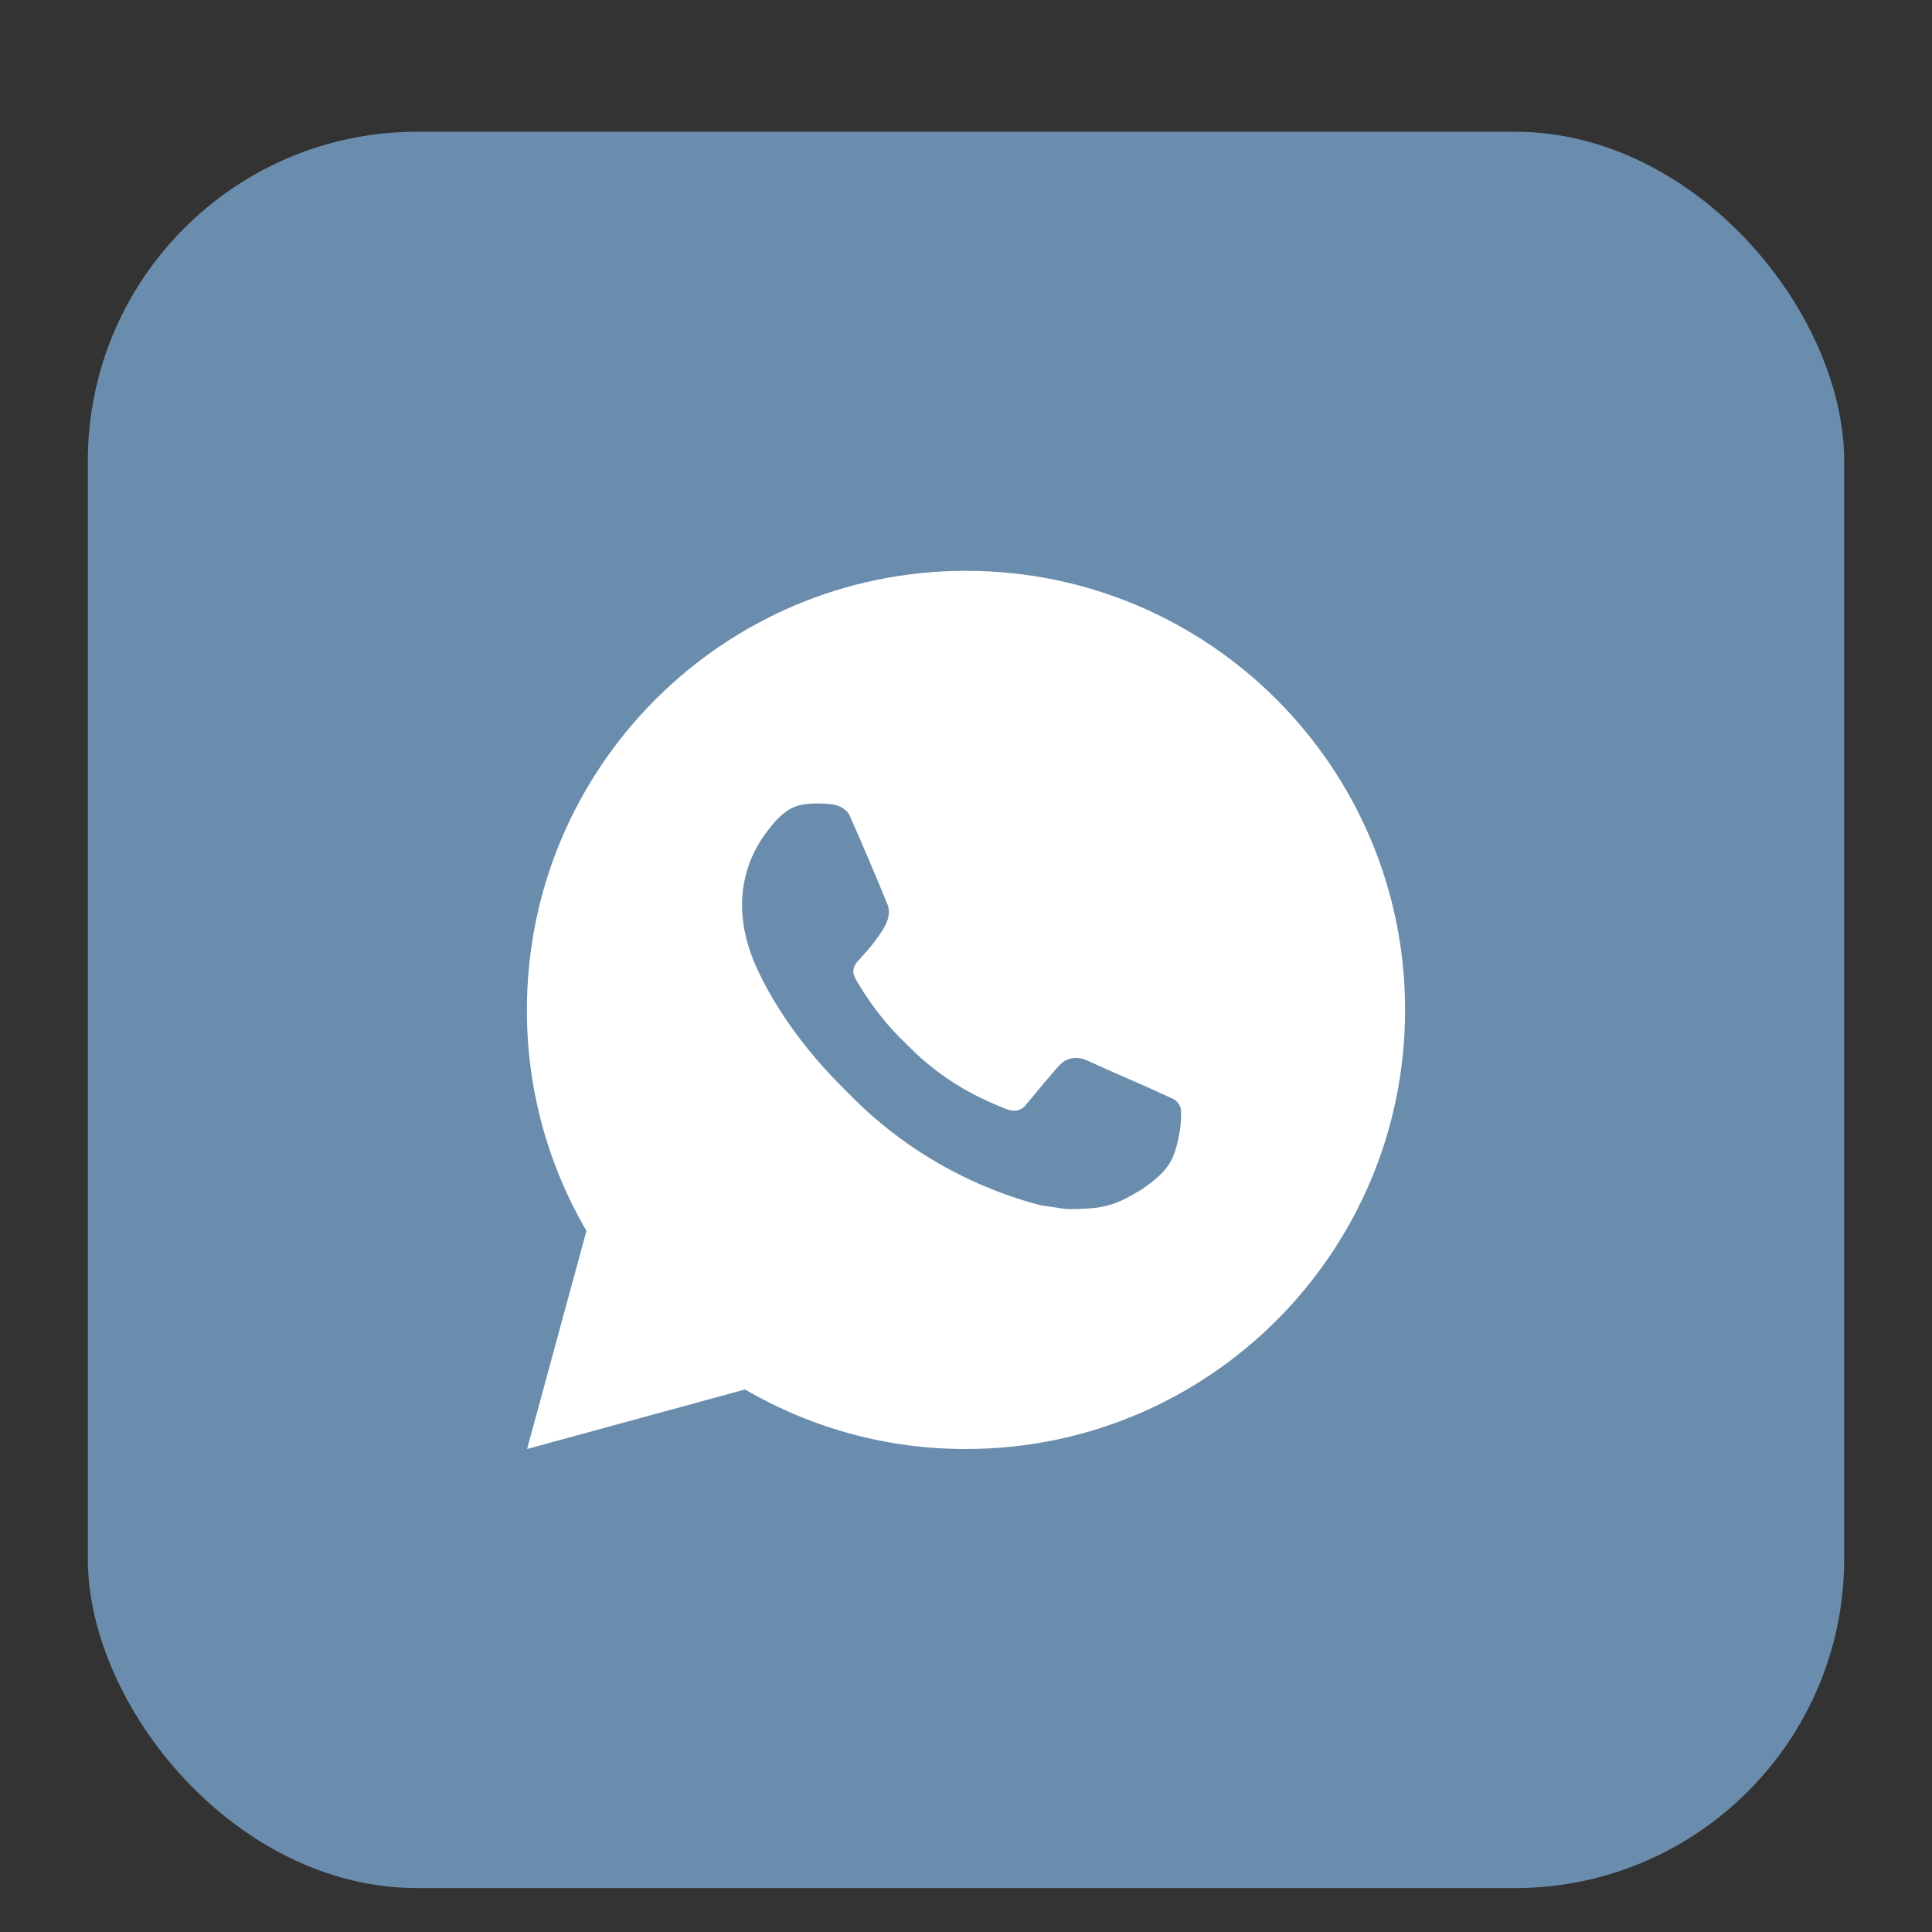
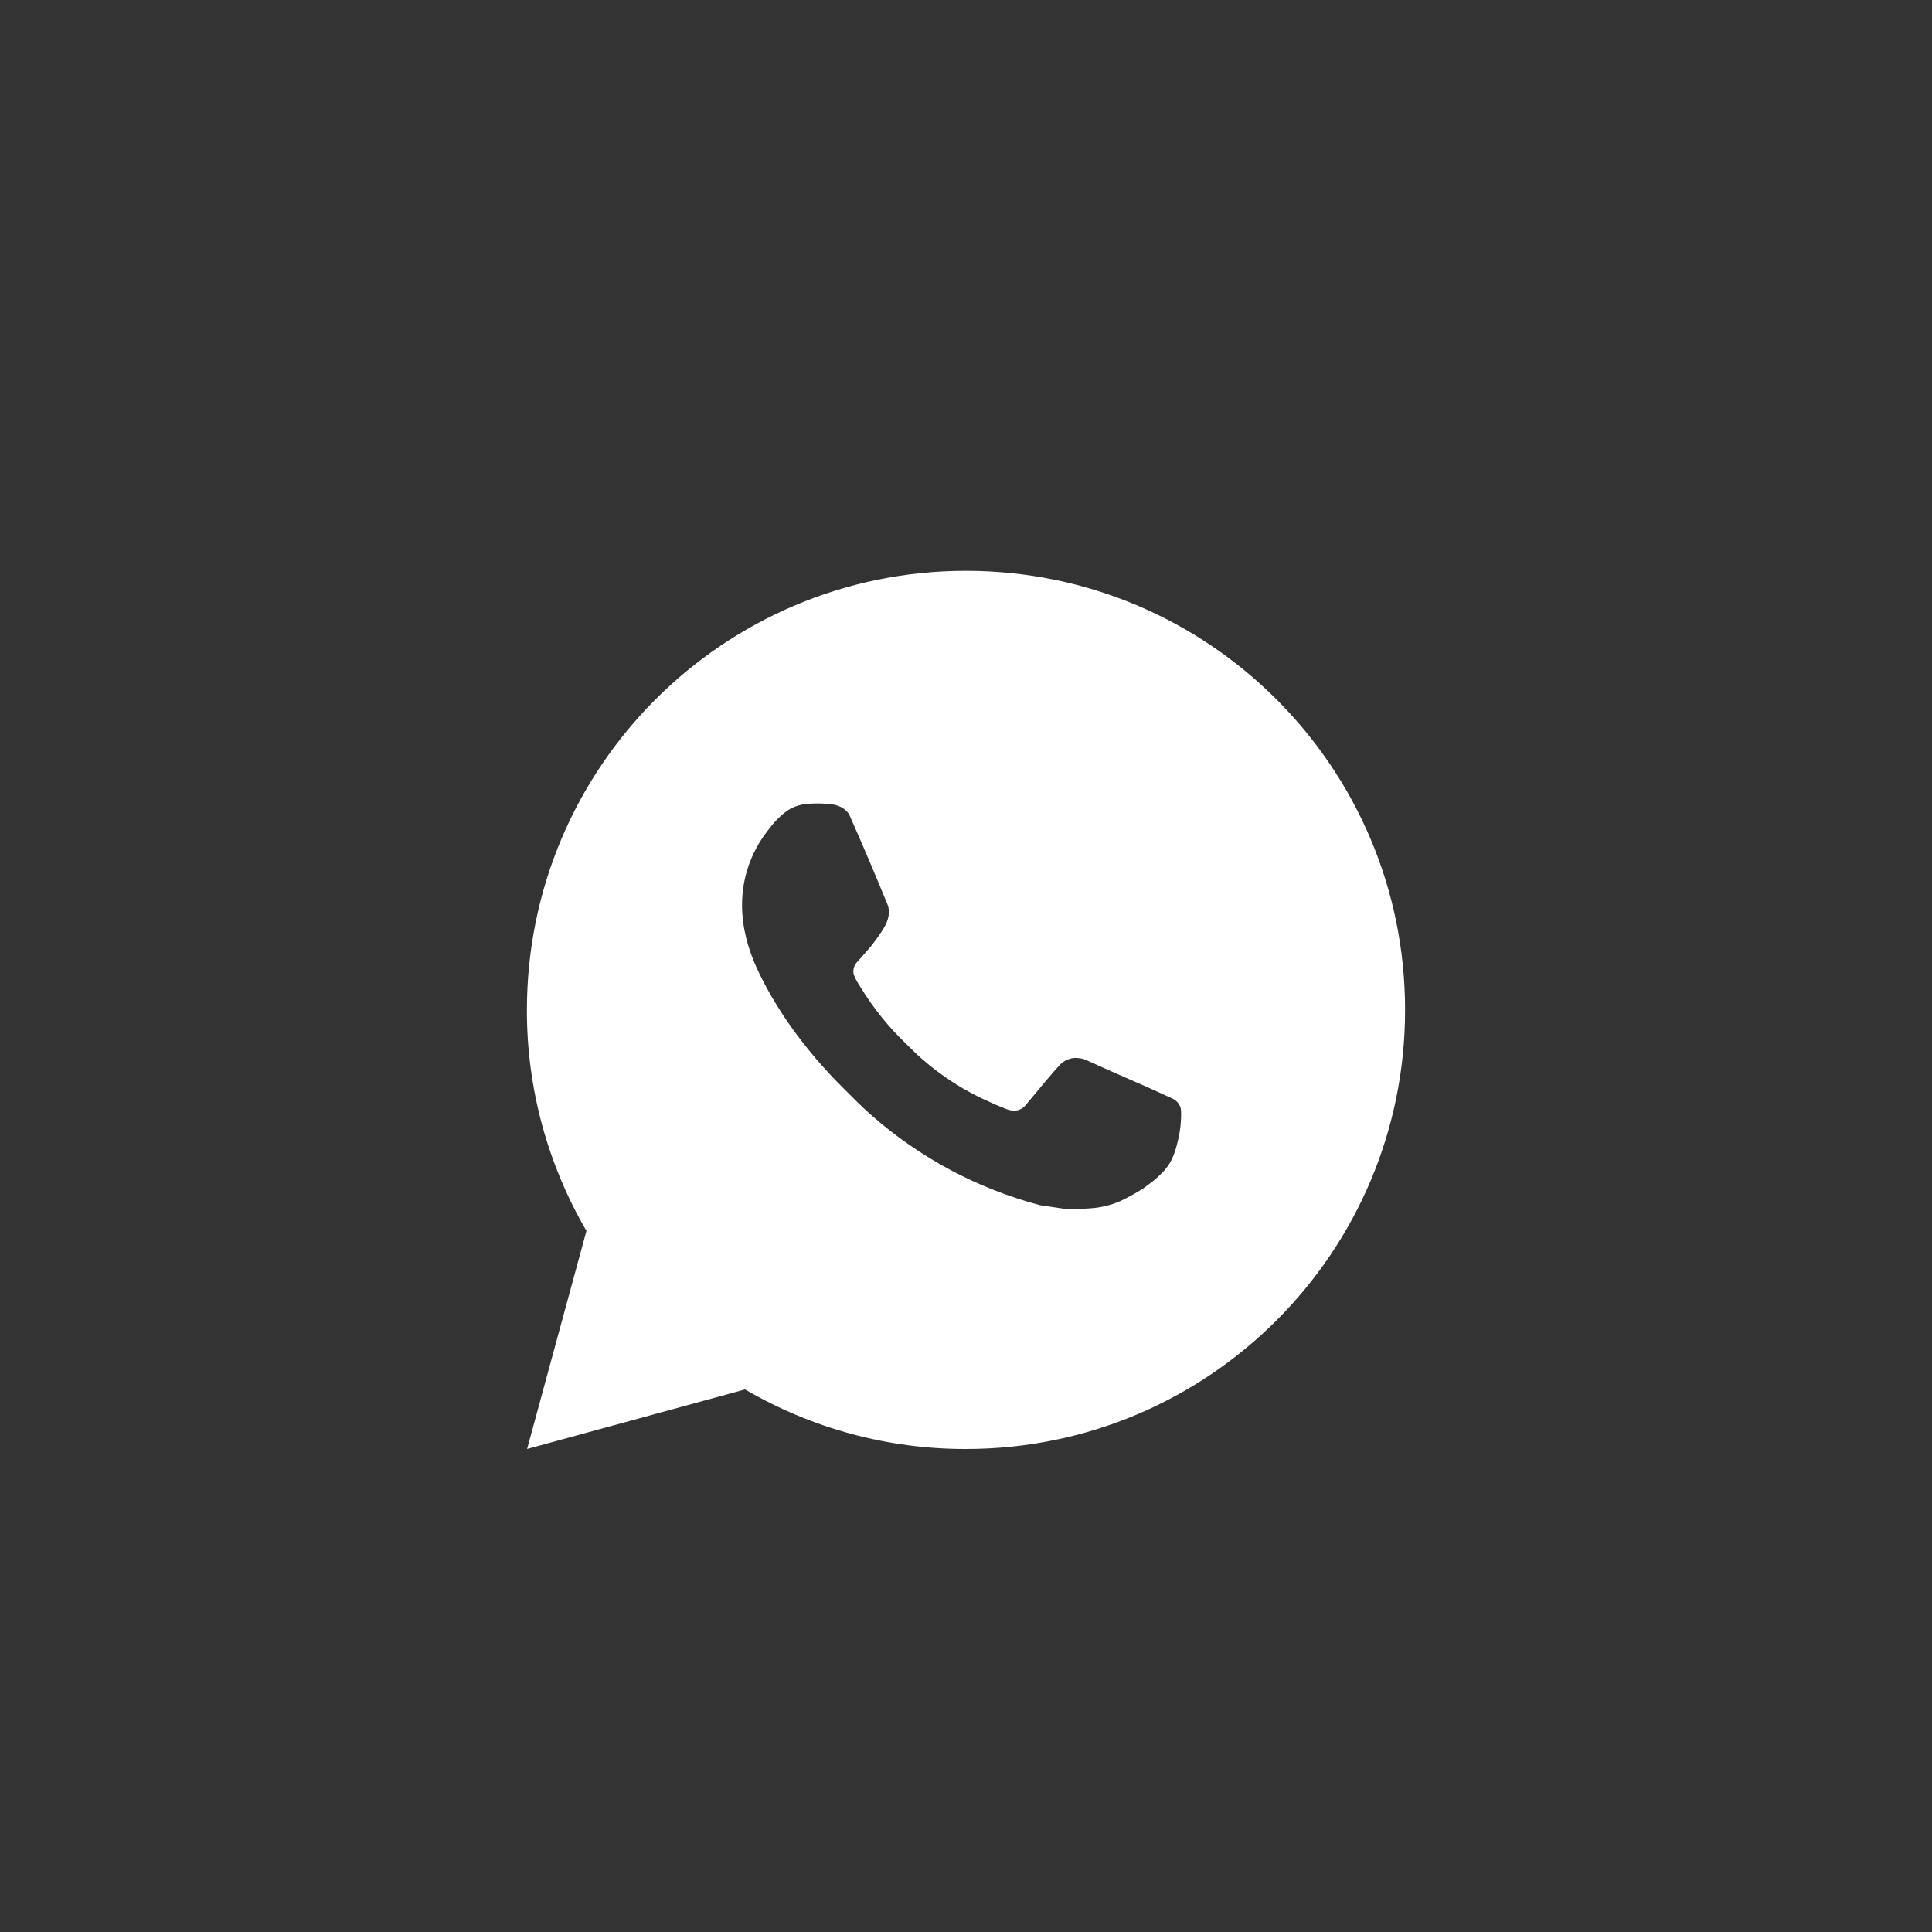
<svg xmlns="http://www.w3.org/2000/svg" width="11" height="11" viewBox="0 0 11 11" fill="none">
  <rect x="0" y="0" width="11" height="11" fill="#333333" stroke="none" />
-   <rect x="0.5" y="0.75" width="10" height="10" rx="1.875" fill="#6B8DAD" />
  <path d="M5.5 3.25C6.881 3.25 8 4.369 8 5.75C8 7.131 6.881 8.25 5.5 8.25C5.058 8.251 4.624 8.134 4.242 7.911L3.001 8.25L3.339 7.008C3.116 6.626 2.999 6.192 3 5.75C3 4.369 4.119 3.25 5.5 3.25ZM4.648 4.575L4.598 4.577C4.566 4.579 4.534 4.588 4.505 4.602C4.478 4.617 4.453 4.637 4.431 4.659C4.402 4.687 4.385 4.712 4.366 4.736C4.274 4.856 4.224 5.003 4.225 5.155C4.225 5.277 4.257 5.397 4.307 5.508C4.41 5.734 4.578 5.973 4.8 6.194C4.853 6.247 4.906 6.301 4.962 6.35C5.238 6.593 5.567 6.768 5.922 6.862L6.064 6.883C6.111 6.886 6.157 6.883 6.203 6.88C6.276 6.876 6.347 6.857 6.412 6.822C6.444 6.806 6.476 6.787 6.507 6.768C6.507 6.768 6.518 6.76 6.538 6.745C6.572 6.72 6.593 6.702 6.621 6.673C6.642 6.651 6.66 6.626 6.673 6.598C6.693 6.557 6.713 6.479 6.721 6.414C6.726 6.365 6.725 6.338 6.724 6.321C6.723 6.294 6.701 6.266 6.676 6.255L6.531 6.189C6.531 6.189 6.314 6.095 6.181 6.034C6.167 6.028 6.152 6.025 6.136 6.024C6.119 6.022 6.102 6.024 6.086 6.03C6.069 6.035 6.055 6.044 6.042 6.056C6.041 6.055 6.024 6.069 5.843 6.288C5.833 6.302 5.819 6.313 5.802 6.319C5.786 6.325 5.768 6.325 5.751 6.321C5.735 6.317 5.719 6.311 5.704 6.304C5.673 6.292 5.662 6.287 5.641 6.277C5.497 6.215 5.364 6.13 5.247 6.027C5.215 5.999 5.186 5.969 5.156 5.94C5.058 5.846 4.972 5.739 4.901 5.623L4.886 5.599C4.876 5.583 4.867 5.566 4.861 5.548C4.851 5.511 4.876 5.482 4.876 5.482C4.876 5.482 4.937 5.415 4.965 5.38C4.992 5.345 5.016 5.311 5.031 5.286C5.06 5.239 5.069 5.19 5.054 5.152C4.984 4.981 4.912 4.811 4.837 4.642C4.822 4.609 4.779 4.585 4.739 4.58C4.725 4.578 4.712 4.577 4.698 4.576C4.665 4.574 4.631 4.574 4.598 4.577L4.648 4.575Z" fill="white" />
</svg>